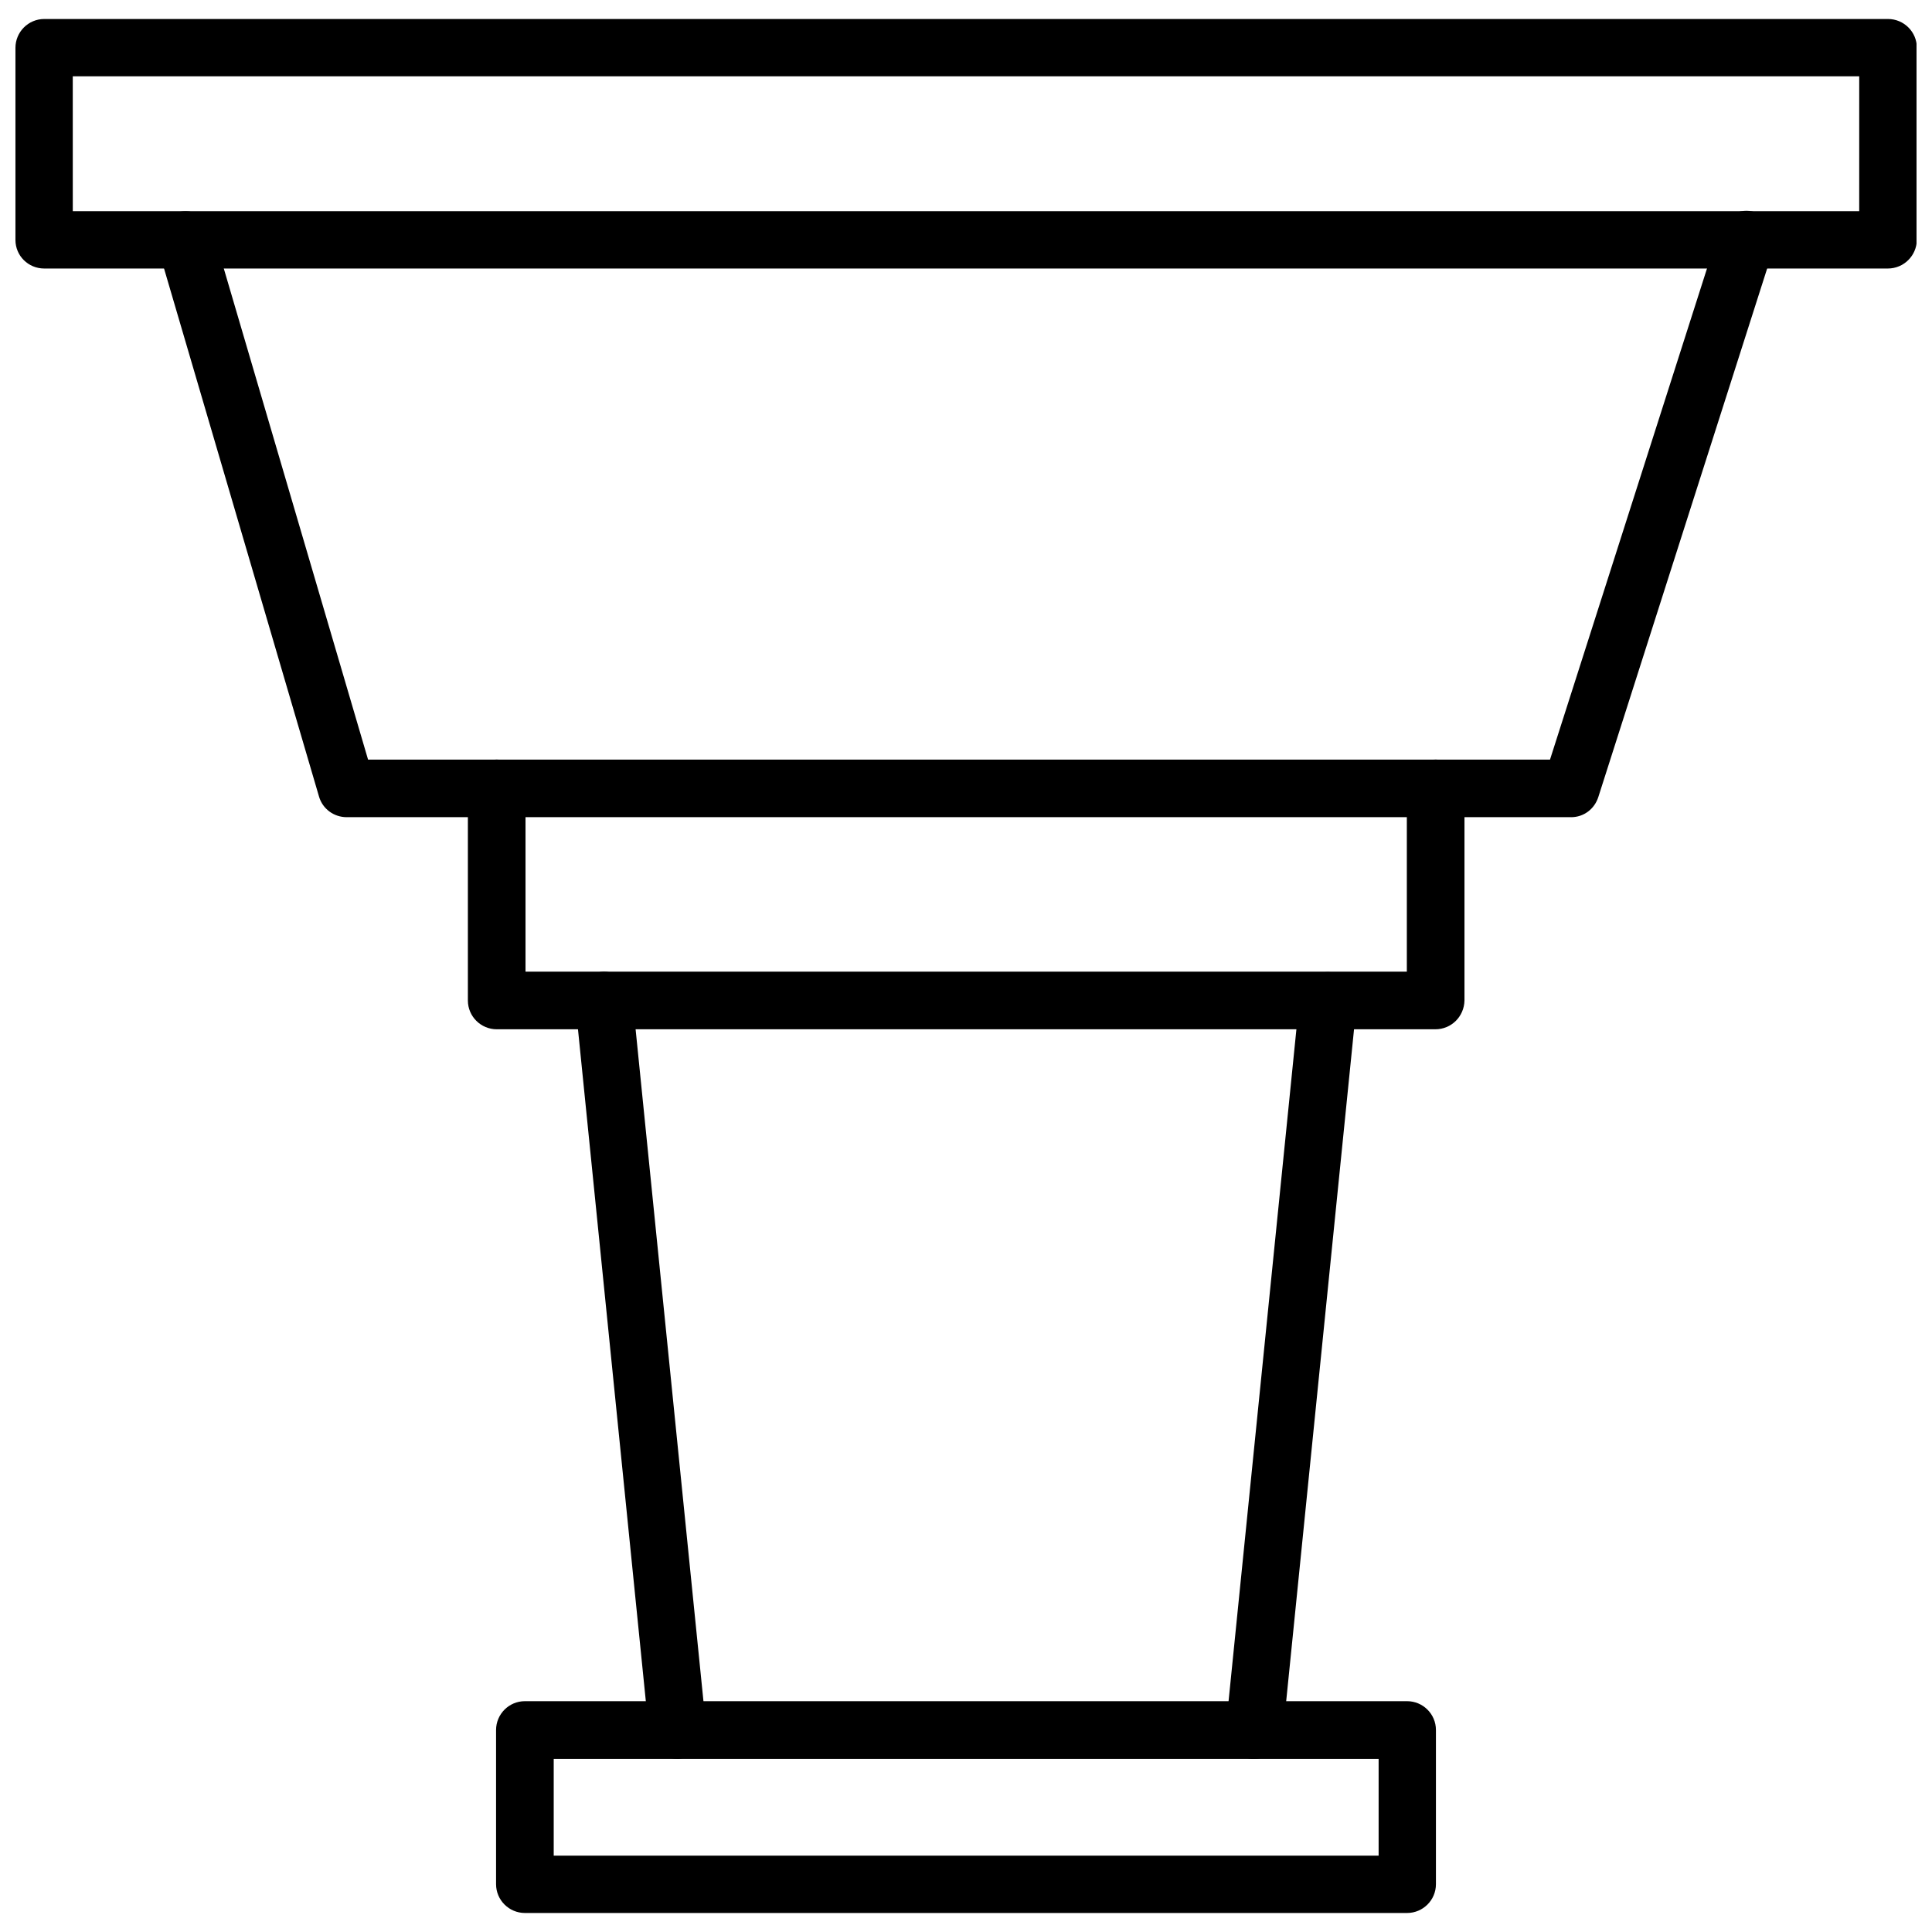
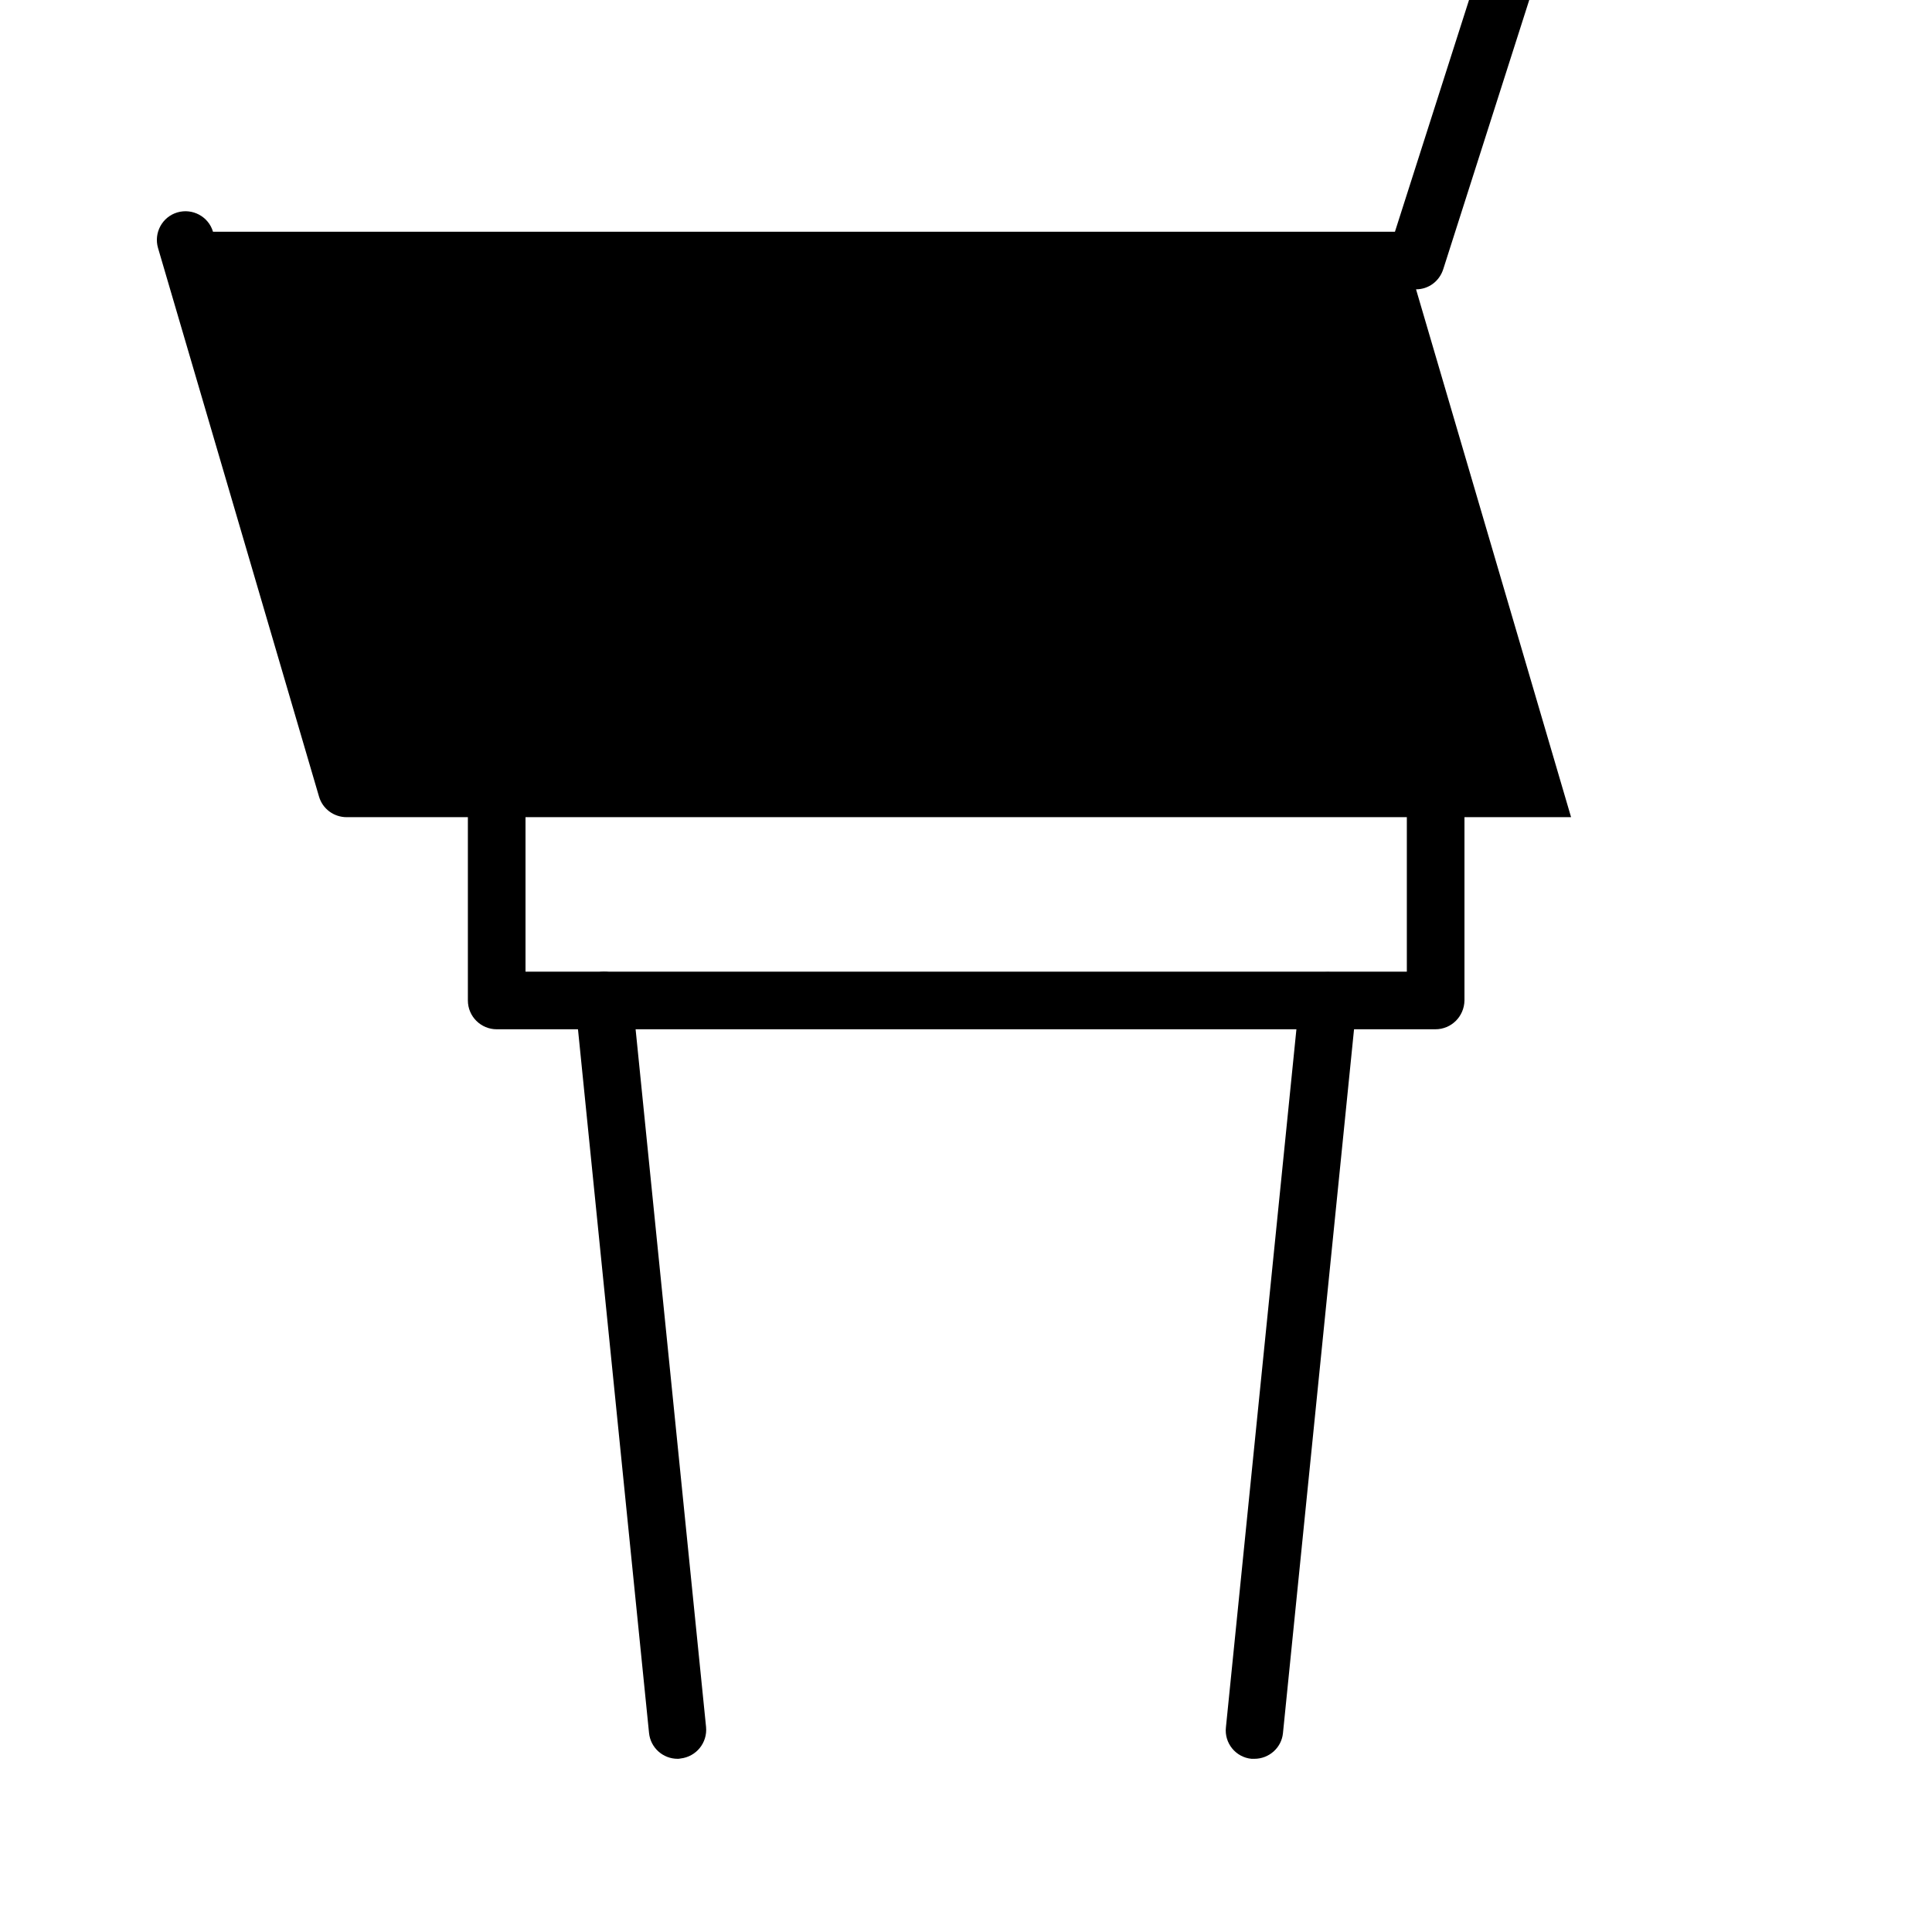
<svg xmlns="http://www.w3.org/2000/svg" width="800px" height="800px" version="1.1" viewBox="144 144 512 512">
  <defs>
    <clipPath id="a">
      <path d="m148.09 149h503.81v67h-503.81z" />
    </clipPath>
  </defs>
  <g clip-path="url(#a)">
-     <path d="m644.27 215.16h-488.54c-4.25 0-7.637-3.387-7.637-7.559v-50.93c0-4.172 3.387-7.637 7.637-7.637h488.62c4.172 0 7.637 3.387 7.637 7.637v50.934c-0.082 4.168-3.465 7.555-7.719 7.555zm-480.98-15.195h473.42l0.004-35.738h-473.43z" />
-   </g>
-   <path d="m560.35 360.56h-324.48c-3.387 0-6.375-2.203-7.32-5.434l-42.668-145.39c-1.18-4.016 1.102-8.266 5.117-9.445 4.016-1.18 8.266 1.102 9.445 5.117l41.094 139.89h313.23l44.793-140.12c1.258-4.016 5.59-6.219 9.523-4.961 4.016 1.258 6.219 5.59 4.961 9.523l-46.445 145.39c-1.023 3.309-3.938 5.434-7.242 5.434z" />
+     </g>
+   <path d="m560.35 360.56h-324.48c-3.387 0-6.375-2.203-7.32-5.434l-42.668-145.39c-1.18-4.016 1.102-8.266 5.117-9.445 4.016-1.18 8.266 1.102 9.445 5.117h313.23l44.793-140.12c1.258-4.016 5.59-6.219 9.523-4.961 4.016 1.258 6.219 5.59 4.961 9.523l-46.445 145.39c-1.023 3.309-3.938 5.434-7.242 5.434z" />
  <path d="m524.38 416.77h-248.75c-4.172 0-7.637-3.387-7.637-7.637v-56.207c0-4.172 3.387-7.637 7.637-7.637 4.172 0 7.637 3.387 7.637 7.637v48.57h233.56v-48.57c0-4.172 3.387-7.637 7.637-7.637s7.637 3.387 7.637 7.637v56.207c-0.082 4.254-3.465 7.637-7.719 7.637z" />
  <path d="m476.44 610.1h-0.789c-4.172-0.395-7.242-4.172-6.769-8.344l19.523-193.34c0.395-4.172 4.094-7.242 8.344-6.769 4.172 0.395 7.242 4.172 6.769 8.344l-19.523 193.34c-0.395 3.859-3.699 6.769-7.555 6.769z" />
  <path d="m323.56 610.1c-3.856 0-7.164-2.914-7.559-6.848l-19.523-193.34c-0.395-4.172 2.598-7.871 6.769-8.344 4.172-0.473 7.871 2.598 8.344 6.769l19.523 193.34c0.395 4.172-2.598 7.871-6.769 8.344-0.312 0.078-0.551 0.078-0.785 0.078z" />
-   <path d="m516.9 650.96h-233.8c-4.172 0-7.637-3.387-7.637-7.637v-40.855c0-4.172 3.387-7.637 7.637-7.637h233.8c4.172 0 7.637 3.387 7.637 7.637v40.855c0 4.254-3.465 7.637-7.637 7.637zm-226.16-15.191h218.61v-25.664h-218.61z" />
</svg>